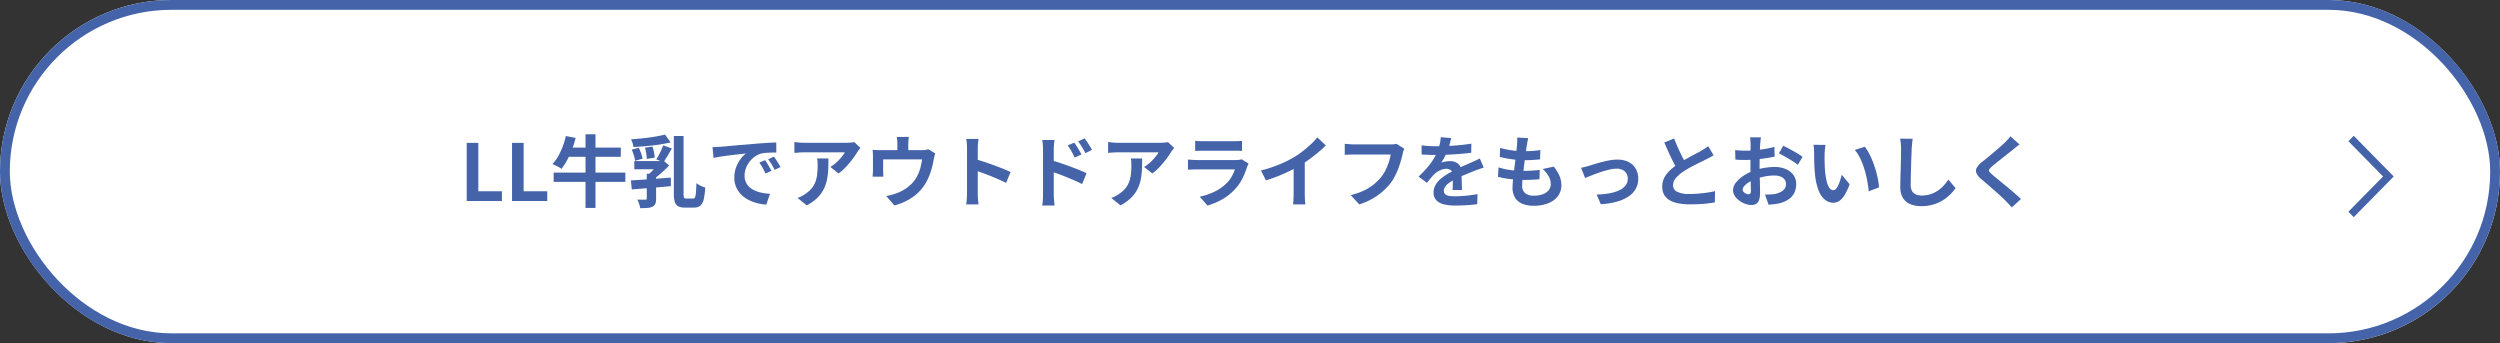
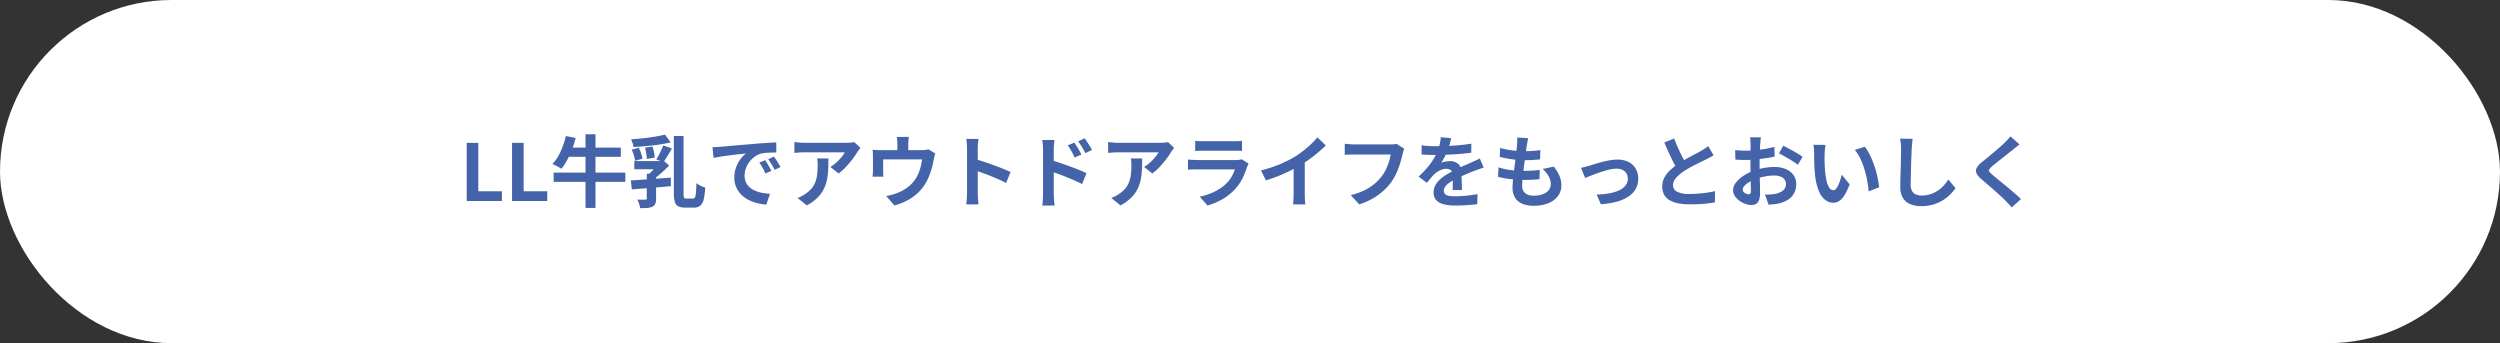
<svg xmlns="http://www.w3.org/2000/svg" width="510" height="70" viewBox="0 0 510 70">
  <rect x="0" y="0" width="510" height="70" fill="#333333" stroke="none" />
  <g id="mainpointbtmlink01_pc" transform="translate(-805 -7888)">
    <g id="長方形_508_のコピー_8" data-name="長方形 508 のコピー 8" transform="translate(805 7888)" fill="#fff" stroke="#4463a9" stroke-width="2">
      <rect width="510" height="70" rx="35" stroke="none" />
-       <rect x="1" y="1" width="508" height="68" rx="34" fill="none" />
    </g>
    <path id="パス_2964" data-name="パス 2964" d="M-159.792,0V-11.856h2.368v9.872h4.816V0Zm9.248,0V-11.856h2.368v9.872h4.816V0Zm10.976-13.248,2,.384a18.918,18.918,0,0,1-.76,2.392,20.26,20.26,0,0,1-.992,2.16,11.183,11.183,0,0,1-1.144,1.752A3.245,3.245,0,0,0-141-6.9q-.344-.184-.7-.36t-.608-.288a7.271,7.271,0,0,0,1.16-1.552,14.186,14.186,0,0,0,.928-1.984A15.383,15.383,0,0,0-139.568-13.248Zm.3,2.352h10.912v1.888H-139.84Zm-2.784,5.1h14.624V-3.9h-14.624Zm6.5-7.808h2.032V1.424h-2.032Zm9.952,5.456h5.52v1.68h-5.52Zm2.544,2.592h1.9v5.1a2.71,2.71,0,0,1-.16,1.024,1.2,1.2,0,0,1-.608.608,2.974,2.974,0,0,1-1.064.248q-.616.04-1.416.04a4.221,4.221,0,0,0-.224-.9,5.916,5.916,0,0,0-.368-.848q.5.016.992.016h.656a.447.447,0,0,0,.232-.064.224.224,0,0,0,.056-.176Zm-3.248,1.36q1.056-.064,2.4-.152t2.824-.2l2.936-.224v1.744l-2.84.256q-1.432.128-2.744.224t-2.384.192Zm5.712-3.952h.5l.416-.112,1.184,1.008q-.464.5-1.04,1.032T-120.7-5.192a14.4,14.4,0,0,1-1.168.872,5.259,5.259,0,0,0-.456-.536,6.132,6.132,0,0,0-.488-.472q.4-.336.832-.776t.8-.9q.368-.456.592-.792Zm1.264-5.392,1.136,1.584q-.816.192-1.744.352t-1.928.272q-1,.112-1.992.192t-1.92.128a3.524,3.524,0,0,0-.184-.8q-.152-.448-.3-.768.912-.064,1.856-.152t1.864-.216q.92-.128,1.736-.28T-119.328-13.536Zm1.792.288h1.984V-1.52a2.239,2.239,0,0,0,.1.848q.1.176.48.176h1.36a.421.421,0,0,0,.4-.264,3,3,0,0,0,.184-.952q.056-.688.1-1.92.24.176.552.36a4.873,4.873,0,0,0,.648.32,4.559,4.559,0,0,0,.592.2,13.2,13.2,0,0,1-.3,2.376,2.5,2.5,0,0,1-.688,1.312,1.9,1.9,0,0,1-1.3.408h-1.888a2.819,2.819,0,0,1-1.344-.264,1.472,1.472,0,0,1-.68-.9,5.906,5.906,0,0,1-.2-1.72Zm-8.592,2.768,1.44-.368a9.468,9.468,0,0,1,.472,1.136,7.086,7.086,0,0,1,.3,1.088l-1.52.432a7.512,7.512,0,0,0-.256-1.1A10.184,10.184,0,0,0-126.128-10.48Zm2.72-.4,1.52-.224a9.873,9.873,0,0,1,.3,1.16,6.818,6.818,0,0,1,.144,1.1l-1.616.272a6.605,6.605,0,0,0-.112-1.12Q-123.28-10.336-123.408-10.88Zm3.712-.464,1.76.64q-.432.752-.888,1.512t-.84,1.288l-1.456-.576q.256-.384.52-.88t.5-1.024Q-119.856-10.912-119.7-11.344Zm10.048.368q.48-.016.912-.04t.656-.04q.5-.032,1.224-.1t1.632-.152q.9-.08,1.928-.16t2.128-.176q.832-.08,1.656-.136t1.568-.1q.744-.04,1.3-.056l.016,2.048q-.432,0-.992.016t-1.112.056a5.535,5.535,0,0,0-.984.152,4.017,4.017,0,0,0-1.344.648,5.021,5.021,0,0,0-1.08,1.072,5.15,5.15,0,0,0-.712,1.328,4.206,4.206,0,0,0-.256,1.432,3.239,3.239,0,0,0,.28,1.384,3.046,3.046,0,0,0,.768,1.024,4.306,4.306,0,0,0,1.144.7,6.84,6.84,0,0,0,1.416.424,12.358,12.358,0,0,0,1.576.192L-98.672.736a9.958,9.958,0,0,1-1.96-.32,8.287,8.287,0,0,1-1.784-.7,5.725,5.725,0,0,1-1.448-1.1,5,5,0,0,1-.976-1.488,4.727,4.727,0,0,1-.36-1.88,5.92,5.92,0,0,1,.368-2.12,6.768,6.768,0,0,1,.92-1.7,5.546,5.546,0,0,1,1.1-1.128q-.448.064-1.08.128t-1.36.152q-.728.088-1.48.184t-1.448.216q-.7.12-1.256.232ZM-98.912-8.32q.208.288.44.68t.456.784q.224.392.384.712l-1.216.544q-.3-.672-.584-1.184a9.632,9.632,0,0,0-.664-1.04Zm1.792-.736q.208.288.456.664t.488.768q.24.392.4.7l-1.2.576q-.32-.64-.616-1.136a11.264,11.264,0,0,0-.7-1.024Zm17.648-1.776q-.128.16-.32.408t-.3.424a15.76,15.76,0,0,1-.976,1.432,20.166,20.166,0,0,1-1.344,1.6,10.1,10.1,0,0,1-1.52,1.352L-85.6-6.944a7.682,7.682,0,0,0,.944-.672,8.833,8.833,0,0,0,.856-.808q.392-.424.688-.808a4.9,4.9,0,0,0,.456-.688h-8.336q-.5,0-.944.032t-1.008.08v-2.224q.464.064.96.112t.992.048h8.624q.224,0,.544-.016t.632-.048a2.325,2.325,0,0,0,.456-.08ZM-86-8.672q0,1.184-.048,2.288a12.87,12.87,0,0,1-.264,2.12A7.624,7.624,0,0,1-87-2.336,6.824,6.824,0,0,1-88.3-.608,9.134,9.134,0,0,1-90.432.9L-92.3-.624a6.275,6.275,0,0,0,.816-.344,5.856,5.856,0,0,0,.864-.536,5.692,5.692,0,0,0,1.24-1.12,4.605,4.605,0,0,0,.728-1.288,6.606,6.606,0,0,0,.352-1.52,15.614,15.614,0,0,0,.1-1.8q0-.368-.016-.712a4.632,4.632,0,0,0-.1-.728Zm16.4-4.4q-.048.512-.08.824a6.353,6.353,0,0,0-.032.648v2.3h-2.224v-2.3q0-.336-.024-.648t-.1-.824ZM-64.208-9.7a5.018,5.018,0,0,0-.184.648q-.088.392-.136.632-.1.56-.232,1.136t-.32,1.152q-.184.576-.416,1.136t-.52,1.1A9.014,9.014,0,0,1-67.64-1.76,9.7,9.7,0,0,1-69.872-.136,12.715,12.715,0,0,1-72.544.912l-1.664-1.92q.544-.1,1.152-.264t1.1-.36a8.772,8.772,0,0,0,1.336-.648A7.978,7.978,0,0,0-69.36-3.2a6.741,6.741,0,0,0,1.04-1.168,7.466,7.466,0,0,0,.688-1.272,9.068,9.068,0,0,0,.464-1.408A14.341,14.341,0,0,0-66.9-8.48h-7.936v2.336q0,.272.016.608t.032.576h-2.208q.032-.3.056-.664t.024-.68V-9.072q0-.272-.016-.68a5.666,5.666,0,0,0-.064-.7q.416.048.8.064t.832.016h8.432a4.732,4.732,0,0,0,.808-.056,4.531,4.531,0,0,0,.52-.12Zm6.48,8.16v-9.2q0-.416-.04-.96a8.4,8.4,0,0,0-.12-.96h2.5q-.048.416-.1.92t-.048,1v9.2q0,.224.016.632t.064.84q.048.432.064.768h-2.5q.064-.48.112-1.12T-57.728-1.536Zm1.712-6.976q.8.208,1.792.536t2,.7q1.008.368,1.9.728t1.48.664L-49.76-3.68q-.672-.352-1.488-.712t-1.656-.7q-.84-.336-1.648-.624t-1.464-.512ZM-35.84-11.9q.224.32.5.752t.52.864q.248.432.44.8l-1.392.624q-.224-.512-.44-.912t-.44-.776q-.224-.376-.528-.792Zm2.1-.88q.24.32.52.736t.544.84a8.239,8.239,0,0,1,.44.792l-1.344.656q-.256-.512-.488-.9t-.464-.752q-.232-.36-.536-.744ZM-42.224-1.3v-9.2q0-.432-.04-.976a8.4,8.4,0,0,0-.12-.96h2.5q-.048.416-.1.928t-.048,1.008v9.2q0,.208.024.616t.064.84q.04.432.072.768h-2.512a10.451,10.451,0,0,0,.12-1.112Q-42.224-.832-42.224-1.3ZM-40.5-8.288q.8.208,1.784.536t1.992.7q1.008.376,1.9.736t1.472.648l-.9,2.224q-.688-.368-1.5-.72t-1.656-.7q-.84-.344-1.64-.632t-1.456-.5Zm25.024-2.544q-.128.16-.32.408t-.3.424a15.761,15.761,0,0,1-.976,1.432,20.166,20.166,0,0,1-1.344,1.6,10.1,10.1,0,0,1-1.52,1.352L-21.6-6.944a7.682,7.682,0,0,0,.944-.672,8.833,8.833,0,0,0,.856-.808q.392-.424.688-.808a4.9,4.9,0,0,0,.456-.688h-8.336q-.5,0-.944.032t-1.008.08v-2.224q.464.064.96.112t.992.048h8.624q.224,0,.544-.016t.632-.048a2.325,2.325,0,0,0,.456-.08ZM-22-8.672q0,1.184-.048,2.288a12.869,12.869,0,0,1-.264,2.12A7.624,7.624,0,0,1-23-2.336,6.824,6.824,0,0,1-24.3-.608,9.134,9.134,0,0,1-26.432.9L-28.3-.624a6.275,6.275,0,0,0,.816-.344,5.856,5.856,0,0,0,.864-.536,5.692,5.692,0,0,0,1.24-1.12,4.605,4.605,0,0,0,.728-1.288,6.606,6.606,0,0,0,.352-1.52,15.615,15.615,0,0,0,.1-1.8q0-.368-.016-.712a4.633,4.633,0,0,0-.1-.728Zm10.816-3.6a7.607,7.607,0,0,0,.8.064q.464.016.864.016h6.16q.368,0,.88-.016a7.931,7.931,0,0,0,.848-.064v2.064q-.32-.032-.824-.04t-.936-.008H-9.52q-.384,0-.84.016t-.824.032Zm10.9,4.64q-.08.16-.168.352t-.136.32a17.623,17.623,0,0,1-.92,2.3A9.043,9.043,0,0,1-2.96-2.528,10.541,10.541,0,0,1-5.648-.344,13.679,13.679,0,0,1-8.672.928L-10.256-.88A12.537,12.537,0,0,0-7.04-2,8.967,8.967,0,0,0-4.72-3.68,6.188,6.188,0,0,0-3.688-5.064a9.236,9.236,0,0,0,.616-1.384H-10.8q-.288,0-.816.016t-1.04.064v-2.08l1,.064q.488.032.856.032h7.92a4.6,4.6,0,0,0,.7-.048,2.278,2.278,0,0,0,.472-.112ZM2.24-6.224a28,28,0,0,0,3.912-1.3,23.272,23.272,0,0,0,3.08-1.56A17.456,17.456,0,0,0,10.9-10.264q.84-.664,1.584-1.368a13.423,13.423,0,0,0,1.256-1.344l1.728,1.648q-.736.72-1.608,1.456T12.048-8.464q-.944.672-1.872,1.232-.912.528-2.04,1.088T5.76-5.088q-1.248.5-2.512.88ZM8.9-8.064l2.272-.528v7.2q0,.352.016.768t.048.776a3.816,3.816,0,0,0,.08.552H8.784Q8.816.512,8.84.152t.04-.776Q8.9-1.04,8.9-1.392Zm22.576-2.592a3.067,3.067,0,0,0-.2.536q-.088.312-.152.584-.128.576-.336,1.312t-.5,1.52a14.13,14.13,0,0,1-.68,1.552,10.319,10.319,0,0,1-.888,1.44,12.231,12.231,0,0,1-1.68,1.784A12.606,12.606,0,0,1,24.9-.424,14.5,14.5,0,0,1,22.288.7L20.544-1.2a13.477,13.477,0,0,0,2.744-.952,10.266,10.266,0,0,0,2.024-1.28,9.907,9.907,0,0,0,1.5-1.528,7.826,7.826,0,0,0,.9-1.456A11.613,11.613,0,0,0,28.344-8a9.6,9.6,0,0,0,.344-1.472H21.232q-.544,0-1.064.016t-.84.048v-2.256q.256.016.592.048t.7.056q.368.024.624.024H28.64q.24,0,.592-.024a3.516,3.516,0,0,0,.656-.1Zm9.552-2.176q-.08.432-.256,1.12a13.745,13.745,0,0,1-.512,1.552q-.256.592-.584,1.224a11.277,11.277,0,0,1-.664,1.128,2.687,2.687,0,0,1,.528-.168,6.381,6.381,0,0,1,.664-.112,5.39,5.39,0,0,1,.616-.04,2.46,2.46,0,0,1,1.672.576,2.144,2.144,0,0,1,.664,1.712q0,.32.008.784t.024.968q.016.5.032.984t.016.864h-1.92q.032-.272.04-.648t.016-.792q.008-.416.016-.808t.008-.712a1.232,1.232,0,0,0-.408-1.064,1.5,1.5,0,0,0-.9-.3,3.091,3.091,0,0,0-1.352.328,4.353,4.353,0,0,0-1.144.776q-.352.352-.712.784T36.1-3.7l-1.712-1.28a21.338,21.338,0,0,0,1.8-1.856,13.5,13.5,0,0,0,1.288-1.776,11.168,11.168,0,0,0,.864-1.76,9.684,9.684,0,0,0,.392-1.336,8.141,8.141,0,0,0,.184-1.3ZM35.008-11.36q.608.1,1.408.144t1.408.048q1.056,0,2.312-.048t2.552-.168q1.3-.12,2.464-.312L45.136-9.84q-.848.112-1.832.2t-2,.144q-1.016.056-1.944.08t-1.648.024q-.32,0-.792-.008t-.968-.032q-.5-.024-.944-.056ZM47.68-6.816q-.256.08-.6.2l-.688.24q-.344.12-.616.232-.768.3-1.816.736T41.776-4.4a9.774,9.774,0,0,0-1.216.752,3.209,3.209,0,0,0-.752.744,1.434,1.434,0,0,0-.256.824.976.976,0,0,0,.144.552.979.979,0,0,0,.432.344,2.452,2.452,0,0,0,.72.176,9.429,9.429,0,0,0,1.024.048q1.024,0,2.256-.12t2.288-.328L46.352.656q-.512.064-1.3.136T43.432.9q-.84.032-1.608.032a9.552,9.552,0,0,1-2.24-.24,3.151,3.151,0,0,1-1.56-.824,2.208,2.208,0,0,1-.568-1.608,3.027,3.027,0,0,1,.376-1.5,4.575,4.575,0,0,1,1-1.216A9.208,9.208,0,0,1,40.2-5.448q.744-.44,1.464-.808.736-.384,1.328-.656T44.1-7.4q.52-.216,1-.44.464-.208.9-.408t.88-.424Zm9.072-6q-.1.432-.16.768t-.112.656q-.064.336-.152.968T56.136-9q-.1.792-.208,1.648t-.2,1.672q-.1.816-.152,1.488T55.52-3.12a1.892,1.892,0,0,0,.6,1.512,2.658,2.658,0,0,0,1.784.52A5.029,5.029,0,0,0,59.792-1.4a2.692,2.692,0,0,0,1.168-.84,1.912,1.912,0,0,0,.4-1.184,3.282,3.282,0,0,0-.424-1.592,5.984,5.984,0,0,0-1.224-1.512l2.256-.48A8.215,8.215,0,0,1,63.144-5.1a4.97,4.97,0,0,1,.376,1.928,3.548,3.548,0,0,1-.688,2.144A4.473,4.473,0,0,1,60.872.448,7.887,7.887,0,0,1,57.84.976,6.038,6.038,0,0,1,55.616.592,3.134,3.134,0,0,1,54.1-.624a3.883,3.883,0,0,1-.544-2.16q0-.5.08-1.32t.2-1.824q.12-1,.248-2.032t.232-1.96q.1-.928.168-1.6.032-.56.04-.856a3.948,3.948,0,0,0-.024-.568ZM51.04-10.832a13.016,13.016,0,0,0,1.568.376q.848.152,1.744.224t1.7.072q.944,0,1.76-.064t1.424-.16l-.064,1.9q-.72.064-1.44.112T56-8.32q-.816,0-1.7-.088t-1.744-.24Q51.7-8.8,50.944-8.992ZM50.7-6.864a12.6,12.6,0,0,0,1.752.448,15.535,15.535,0,0,0,1.76.216q.872.056,1.672.056.736,0,1.592-.048T59.1-6.336l-.048,1.9q-.672.064-1.376.1t-1.456.04a27.1,27.1,0,0,1-3.072-.168,16.609,16.609,0,0,1-2.56-.472Zm16.832.1q.368-.08.848-.2t.848-.232q.4-.128,1.072-.336t1.48-.416q.808-.208,1.632-.352a9.078,9.078,0,0,1,1.56-.144,4.93,4.93,0,0,1,2.216.472,3.5,3.5,0,0,1,1.48,1.352,4,4,0,0,1,.528,2.1,4.191,4.191,0,0,1-.472,1.984A4.466,4.466,0,0,1,77.3-.976,8.223,8.223,0,0,1,74.9.12a14.9,14.9,0,0,1-3.336.536L70.72-1.312a16.589,16.589,0,0,0,2.536-.24,8.415,8.415,0,0,0,2.016-.6,3.465,3.465,0,0,0,1.328-1,2.232,2.232,0,0,0,.472-1.408,1.992,1.992,0,0,0-.28-1.064A1.9,1.9,0,0,0,76-6.336a2.69,2.69,0,0,0-1.216-.256,6.143,6.143,0,0,0-1.248.144q-.688.144-1.416.368t-1.432.48q-.7.256-1.312.5t-1.008.416Zm27.04-2.56q-.352.224-.744.432t-.84.432q-.368.192-.9.448t-1.152.568q-.616.312-1.24.656t-1.168.7a7.941,7.941,0,0,0-1.608,1.36A2.3,2.3,0,0,0,86.3-3.184a1.424,1.424,0,0,0,.832,1.3,5.347,5.347,0,0,0,2.5.456q.832,0,1.768-.072T93.248-1.7q.912-.136,1.616-.312l-.032,2.3Q94.16.4,93.368.5T91.656.64q-.92.048-1.96.048A12.456,12.456,0,0,1,87.48.5,5.85,5.85,0,0,1,85.7-.1a3.072,3.072,0,0,1-1.184-1.12A3.293,3.293,0,0,1,84.1-2.944,3.851,3.851,0,0,1,84.544-4.8a5.774,5.774,0,0,1,1.224-1.536,14.923,14.923,0,0,1,1.7-1.328q.576-.384,1.216-.744t1.256-.7Q90.56-9.44,91.1-9.72t.888-.488q.464-.272.816-.5a7.644,7.644,0,0,0,.672-.48Zm-8.048-3.424q.4,1.056.84,2.032t.88,1.824q.44.848.808,1.52L87.248-6.3q-.432-.736-.9-1.648T85.424-9.88q-.464-1.016-.9-2.056Zm17.7-.24q-.016.128-.048.392t-.056.528q-.024.264-.04.472-.032.464-.056,1.016t-.04,1.136q-.016.584-.024,1.176t-.008,1.152q0,.656.016,1.448t.04,1.568q.024.776.032,1.416t.008.992a4.312,4.312,0,0,1-.216,1.536,1.407,1.407,0,0,1-.616.76,1.923,1.923,0,0,1-.928.216,3.7,3.7,0,0,1-1.232-.232,4.731,4.731,0,0,1-1.224-.648,3.71,3.71,0,0,1-.928-.968,2.141,2.141,0,0,1-.36-1.192,2.5,2.5,0,0,1,.584-1.528,6.336,6.336,0,0,1,1.552-1.4,9.149,9.149,0,0,1,2.088-1.024,11.61,11.61,0,0,1,2.208-.584,12.929,12.929,0,0,1,2.048-.184,5.8,5.8,0,0,1,2.224.408,3.7,3.7,0,0,1,1.584,1.192,3.043,3.043,0,0,1,.592,1.888,4.131,4.131,0,0,1-.352,1.712,3.4,3.4,0,0,1-1.128,1.352A5.881,5.881,0,0,1,107.888.5q-.544.112-1.08.168t-1.016.088l-.736-2.064q.544,0,1.048-.024a8.849,8.849,0,0,0,.92-.088,4.819,4.819,0,0,0,1.184-.384,2.187,2.187,0,0,0,.832-.672,1.635,1.635,0,0,0,.3-.992,1.475,1.475,0,0,0-.3-.928,1.881,1.881,0,0,0-.824-.592,3.349,3.349,0,0,0-1.232-.208,10.305,10.305,0,0,0-2.04.208,11.905,11.905,0,0,0-1.976.576,6.989,6.989,0,0,0-1.264.632,3.833,3.833,0,0,0-.88.744,1.172,1.172,0,0,0-.32.736.608.608,0,0,0,.12.36,1.186,1.186,0,0,0,.312.3,1.815,1.815,0,0,0,.392.2,1.044,1.044,0,0,0,.344.072.514.514,0,0,0,.368-.136.741.741,0,0,0,.144-.536q0-.432-.024-1.24t-.048-1.8q-.024-.992-.024-1.968,0-.672.008-1.36t.008-1.312q0-.624.008-1.1t.008-.752q0-.176-.016-.448t-.04-.552a2.871,2.871,0,0,0-.056-.408Zm4.56,1.728q.608.288,1.368.7t1.456.824a10.963,10.963,0,0,1,1.112.728l-.96,1.632a8.423,8.423,0,0,0-.792-.576q-.488-.32-1.056-.656t-1.1-.632q-.528-.3-.912-.472Zm-9.808.88q.7.08,1.24.1t.968.024q.624,0,1.376-.056t1.536-.16q.784-.1,1.528-.248t1.352-.32l.048,1.984q-.672.16-1.456.28t-1.576.216q-.792.1-1.5.144t-1.24.048q-.8,0-1.312-.016t-.928-.064Zm18.432-1.056a6.071,6.071,0,0,0-.1.656q-.04.368-.064.72t-.024.576q-.016.528-.008,1.088t.032,1.144q.024.584.072,1.16a15.386,15.386,0,0,0,.32,2.032,4.094,4.094,0,0,0,.544,1.368,1,1,0,0,0,.848.488.732.732,0,0,0,.536-.3,3.145,3.145,0,0,0,.48-.792,9.4,9.4,0,0,0,.384-1.032q.168-.544.3-1.024l1.6,1.952a12.641,12.641,0,0,1-1.048,2.216,3.759,3.759,0,0,1-1.08,1.184,2.206,2.206,0,0,1-1.216.36,2.707,2.707,0,0,1-1.64-.576,4.376,4.376,0,0,1-1.32-1.864,12.305,12.305,0,0,1-.768-3.432q-.08-.736-.12-1.552t-.048-1.552q-.008-.736-.008-1.216,0-.336-.032-.8a8.175,8.175,0,0,0-.1-.832Zm8,.368a7.951,7.951,0,0,1,.864,1.328,16.29,16.29,0,0,1,.768,1.68q.352.9.624,1.832t.44,1.824a13.545,13.545,0,0,1,.216,1.624l-2.112.816q-.08-.976-.288-2.128a20.921,20.921,0,0,0-.56-2.32,16.184,16.184,0,0,0-.84-2.208,7.648,7.648,0,0,0-1.144-1.792Zm9.776-1.616q-.064.5-.12,1.072t-.088,1.056q-.016.656-.056,1.592t-.064,1.96q-.024,1.024-.048,2.016t-.024,1.728a2.376,2.376,0,0,0,.3,1.272,1.644,1.644,0,0,0,.792.672,2.973,2.973,0,0,0,1.12.2,5.851,5.851,0,0,0,1.808-.264,5.991,5.991,0,0,0,1.488-.712,6.445,6.445,0,0,0,1.208-1.04,10.29,10.29,0,0,0,.968-1.248l1.456,1.76a8.649,8.649,0,0,1-1.008,1.216,8.732,8.732,0,0,1-1.48,1.2A7.935,7.935,0,0,1,139.456.7a8.244,8.244,0,0,1-2.48.352A5.842,5.842,0,0,1,134.7.648a3.185,3.185,0,0,1-1.5-1.264,4.119,4.119,0,0,1-.536-2.216q0-.656.016-1.5t.048-1.752q.032-.912.048-1.784T132.8-9.44q.016-.7.016-1.12,0-.576-.048-1.128a7.345,7.345,0,0,0-.16-1.032Zm21.808,1.152q-.384.272-.752.568t-.64.536q-.4.3-.952.744t-1.152.912q-.6.472-1.16.92t-.96.8a3.1,3.1,0,0,0-.56.6.388.388,0,0,0,.008.456,3.781,3.781,0,0,0,.584.608q.352.3.9.752t1.2.984q.648.536,1.328,1.1t1.312,1.12q.632.552,1.128,1.032l-1.872,1.712q-.672-.752-1.392-1.488-.368-.368-.952-.9T151.8-2.208l-1.352-1.176q-.672-.584-1.216-1.048A3.53,3.53,0,0,1,148.2-5.664a1.242,1.242,0,0,1,.064-1.112,4.352,4.352,0,0,1,1.1-1.208q.48-.368,1.088-.872T151.7-9.9q.64-.536,1.216-1.04t.976-.888q.352-.352.7-.72a4.561,4.561,0,0,0,.528-.64Z" transform="translate(1060 7929)" fill="#4463a9" />
    <g id="グループ_141_のコピー_8" data-name="グループ 141 のコピー 8" transform="translate(-84.996 7850)">
      <g id="グループ_141_のコピー_8-2" data-name="グループ 141 のコピー 8" transform="translate(1369 83) rotate(-90)">
        <g id="グループ_141" data-name="グループ 141">
-           <path id="長方形_510" data-name="長方形 510" d="M1.806.066l8.3,8.159L9,9.313.7,1.154Z" fill="#fff" />
          <path id="長方形_513" data-name="長方形 513" d="M16.194.066,17.3,1.154,9,9.313,7.893,8.225Z" fill="#fff" />
        </g>
      </g>
-       <path id="Color_Overlay" data-name="Color Overlay" d="M1369.066,81.194,1376.137,74l-7.071-7.194,1.088-1.107,7.071,7.194L1378.313,74l-1.088,1.107-7.071,7.194Z" fill="#4463a9" />
    </g>
  </g>
</svg>